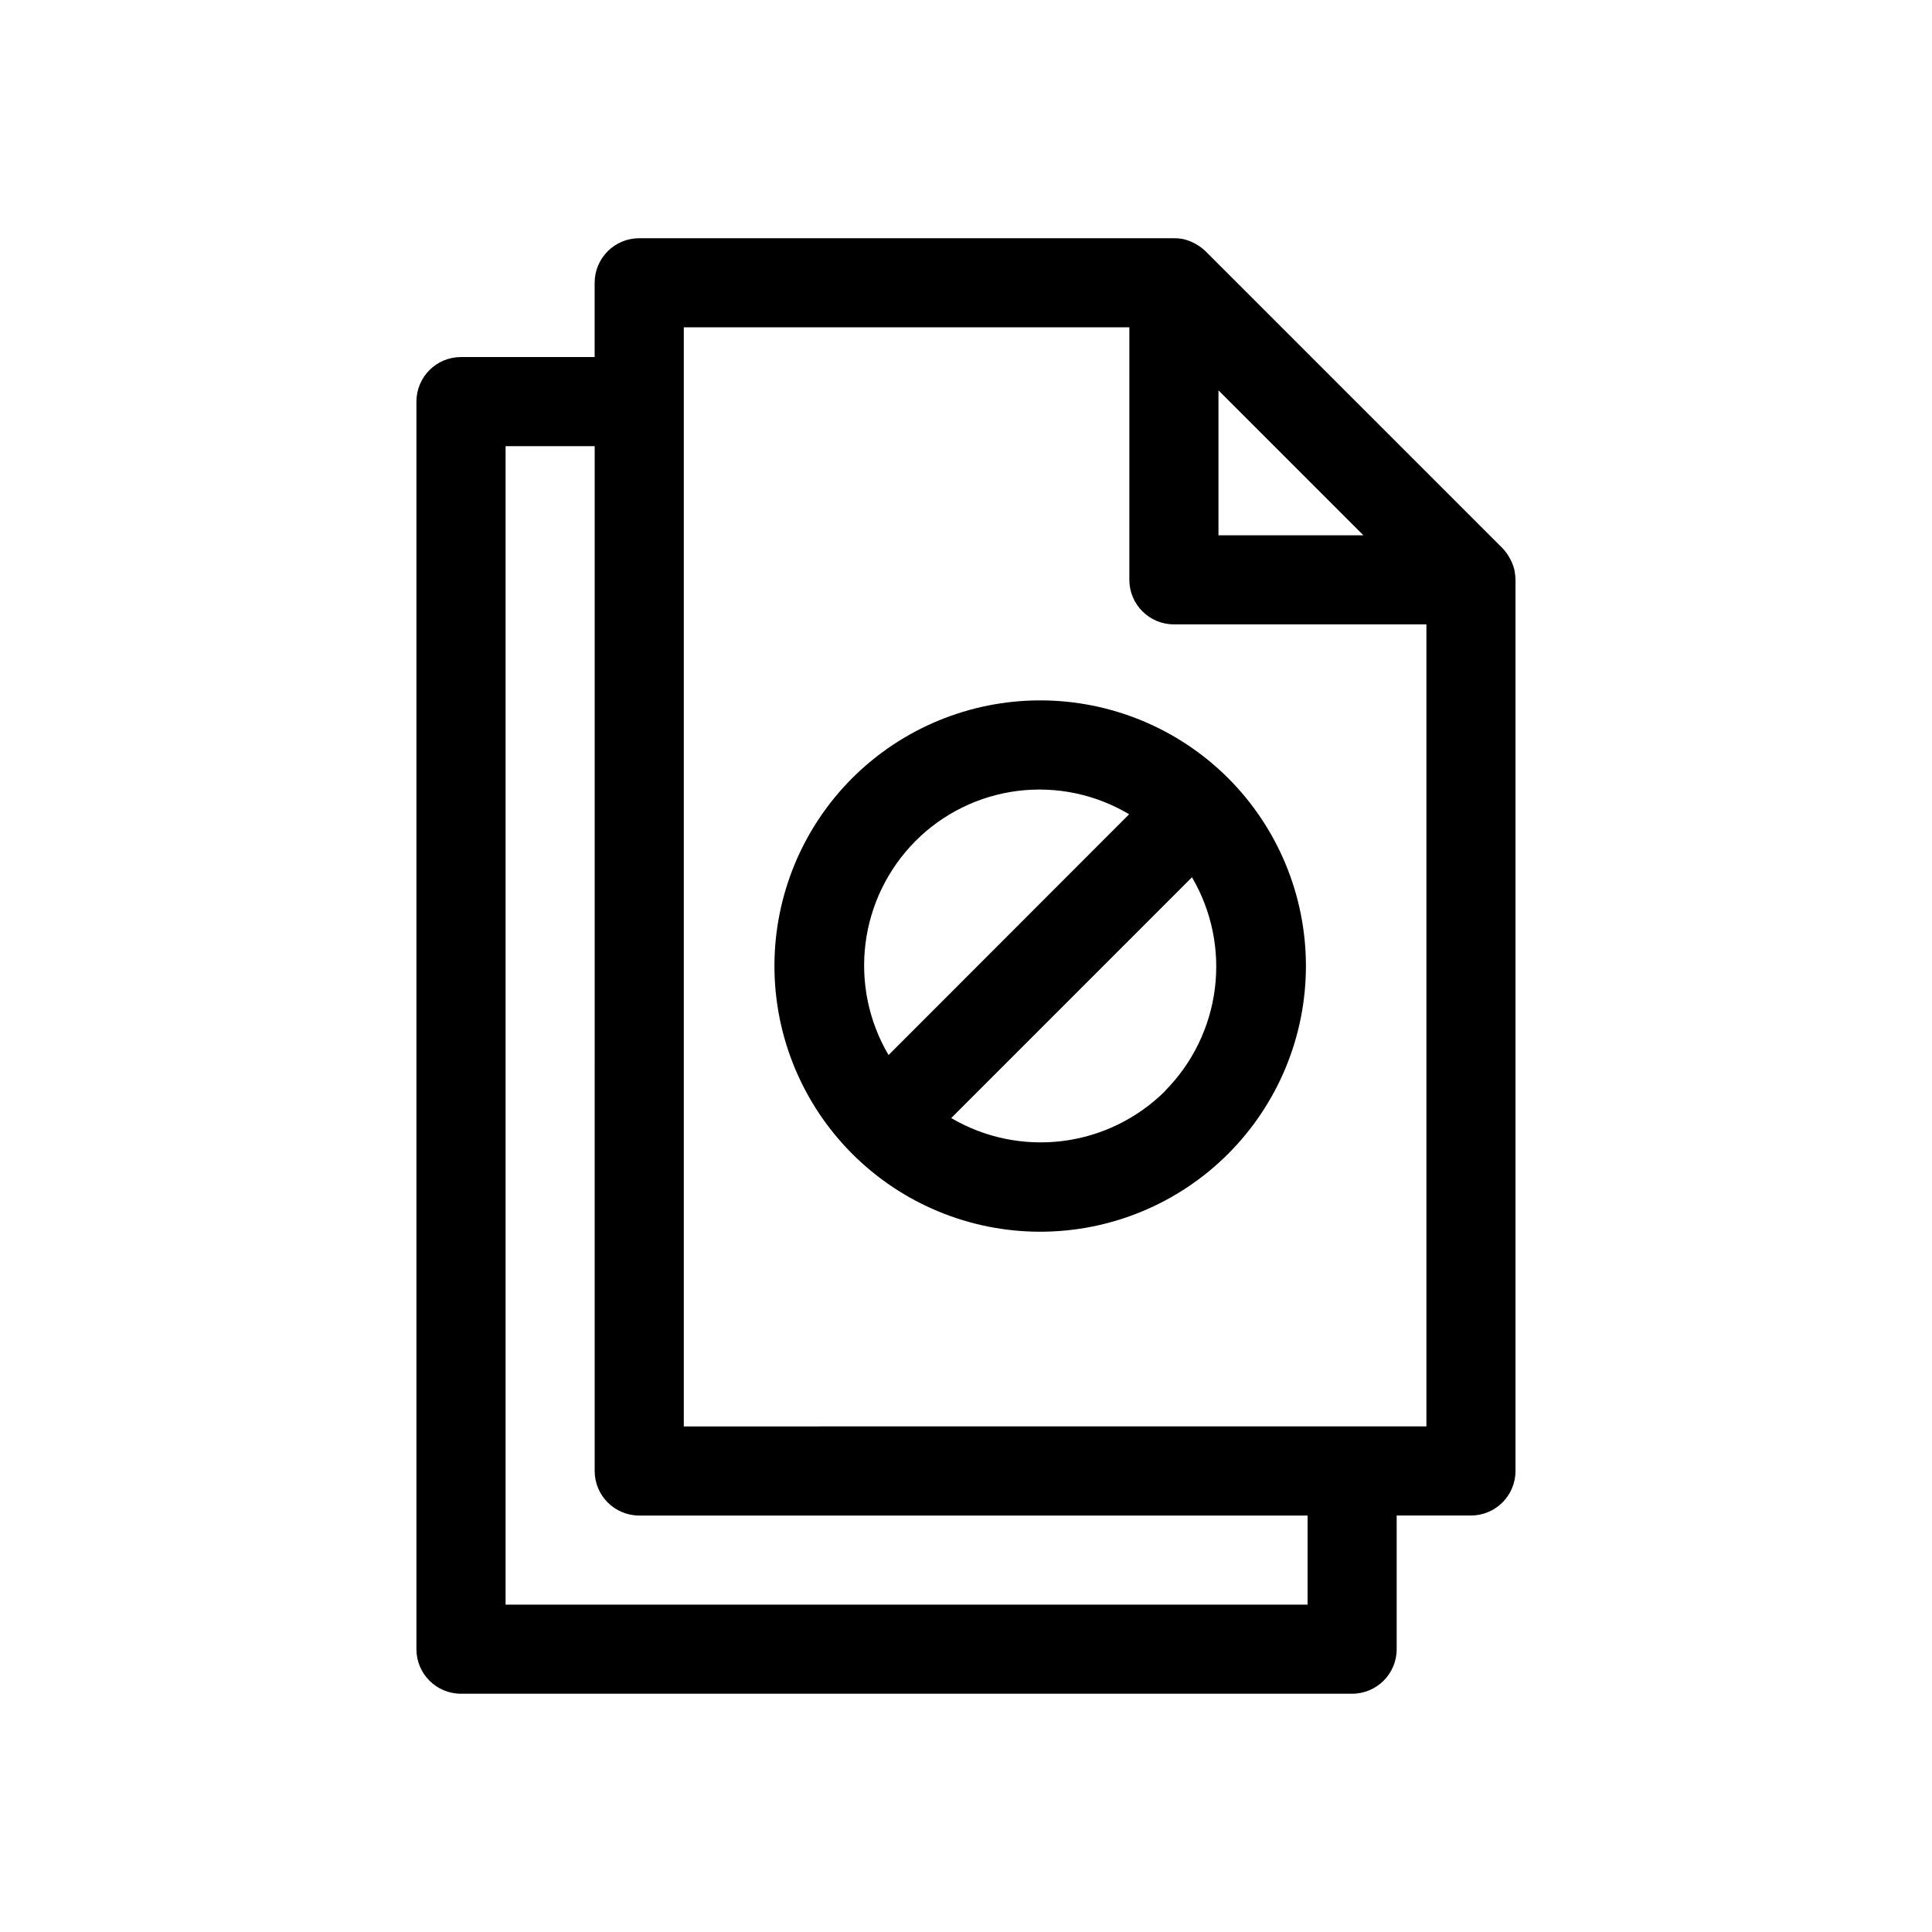
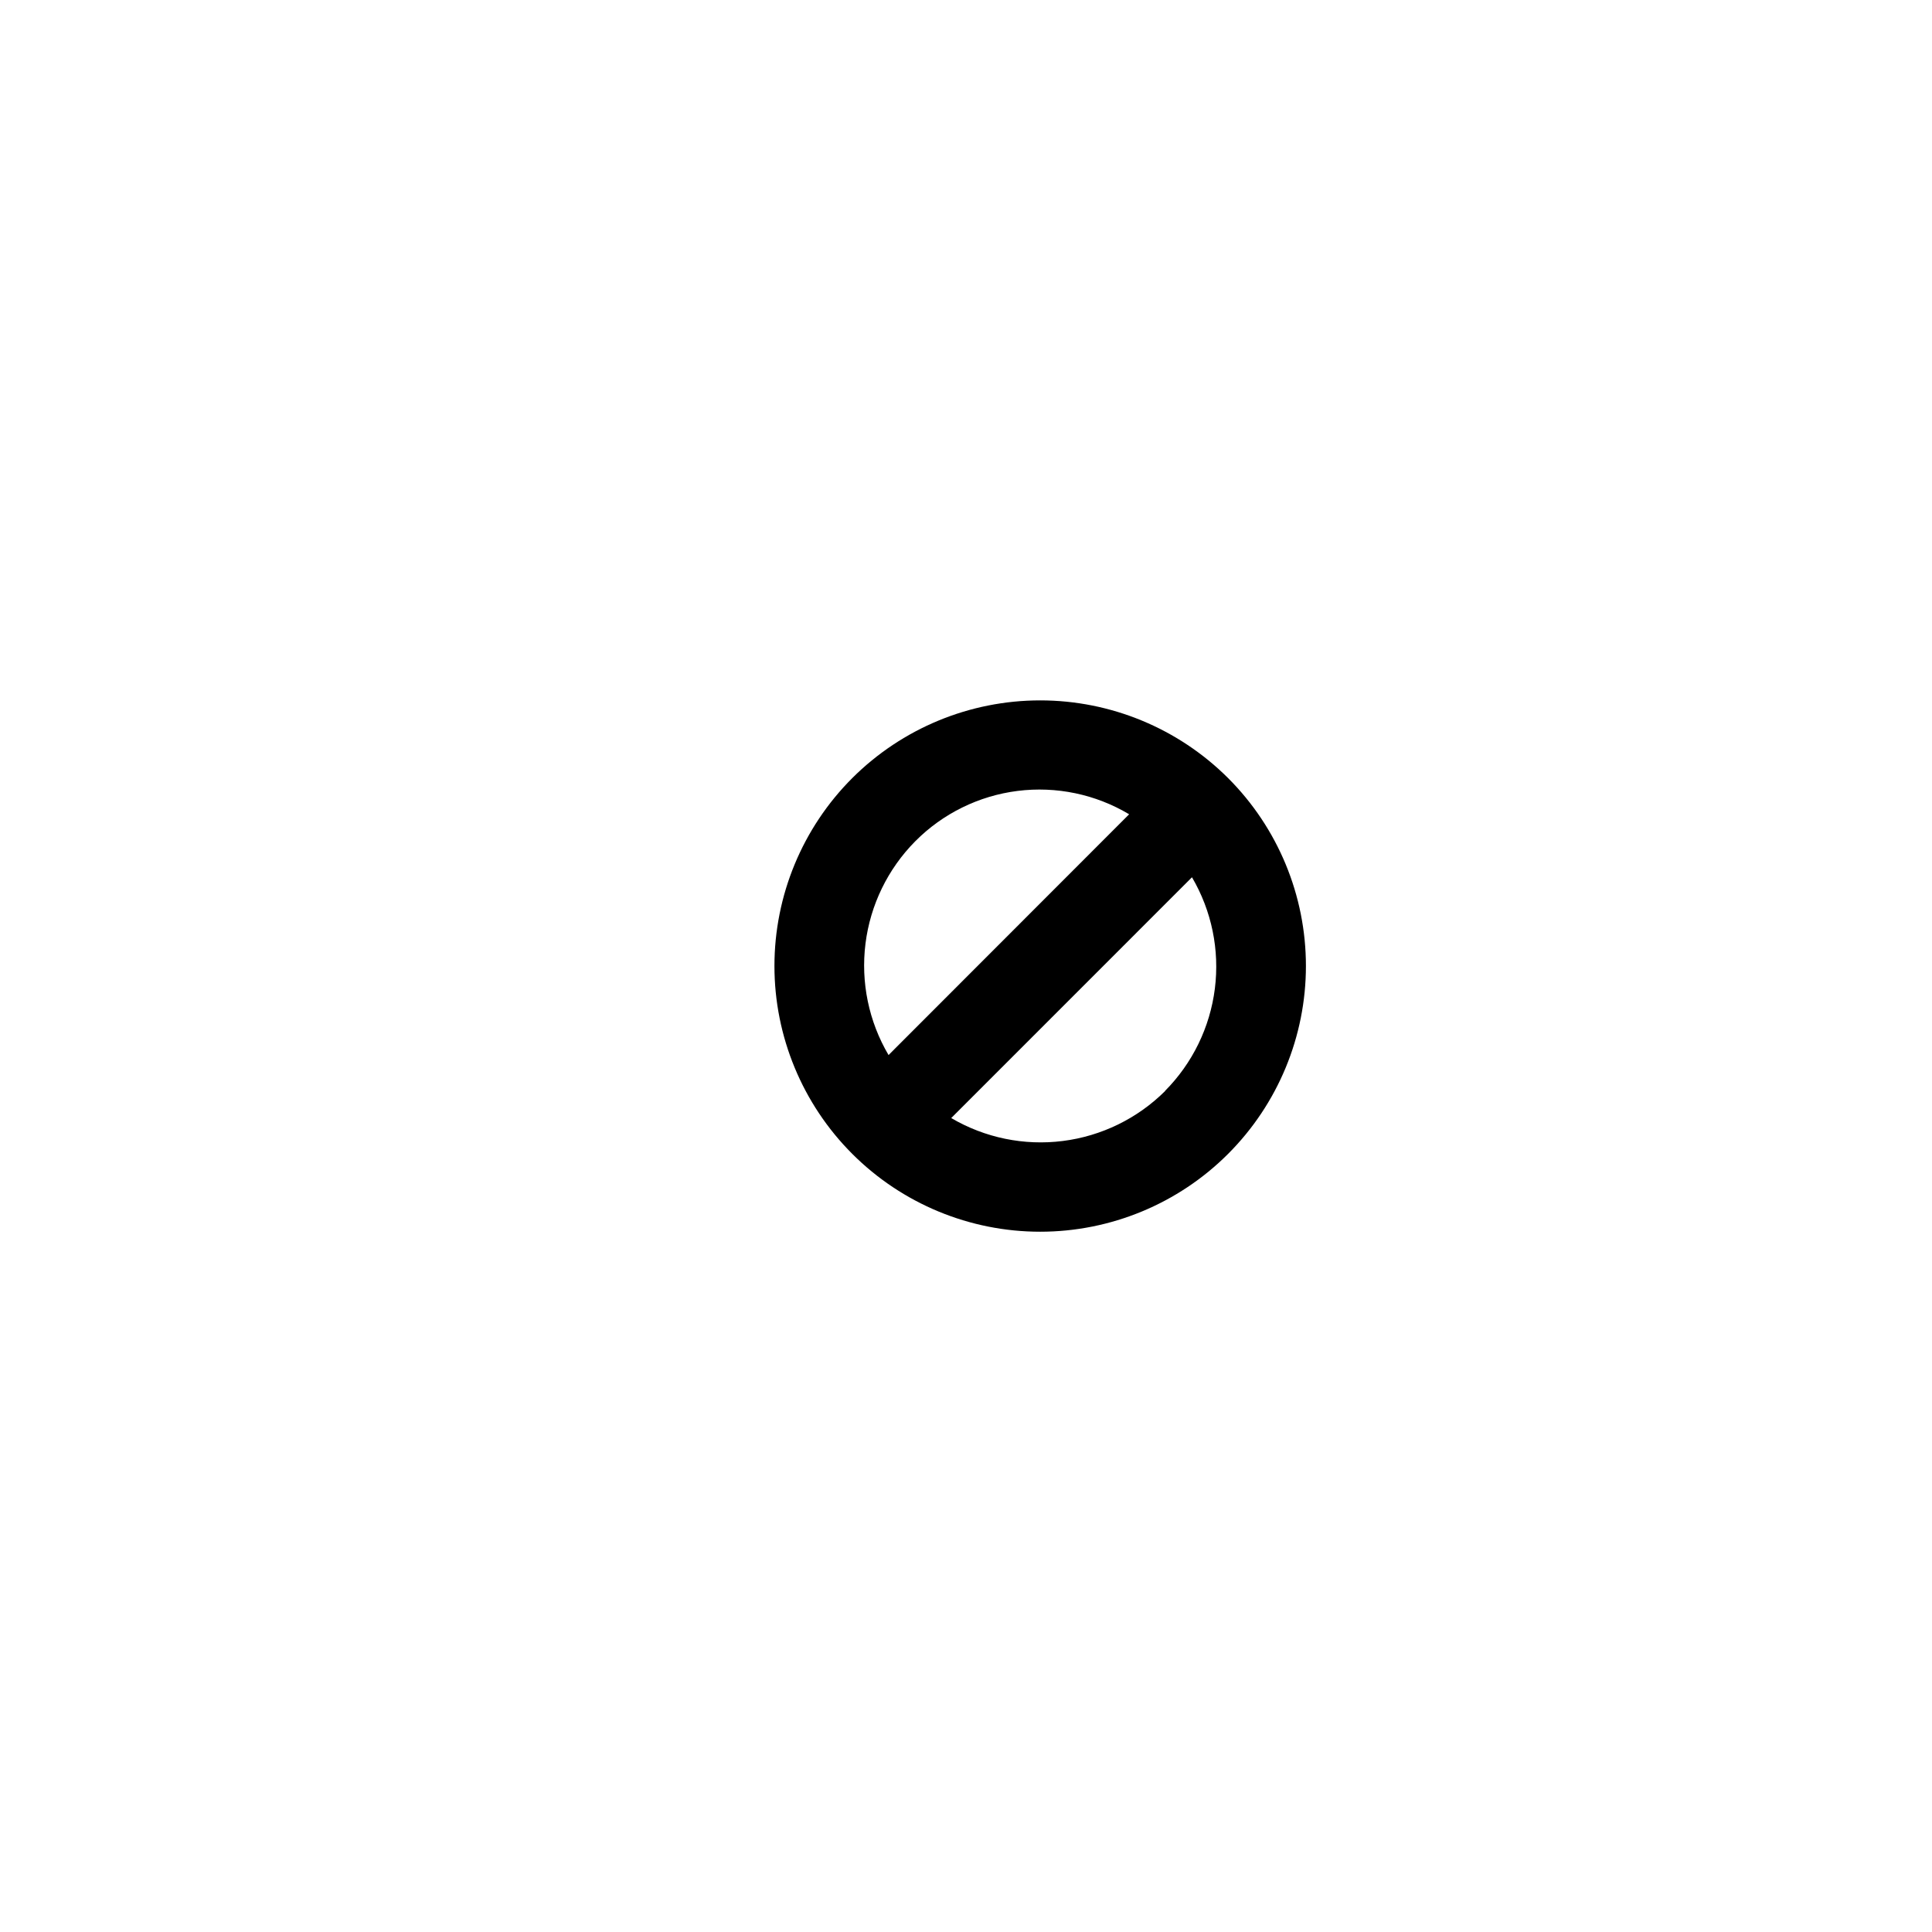
<svg xmlns="http://www.w3.org/2000/svg" fill="#000000" width="800px" height="800px" version="1.1" viewBox="144 144 512 512">
  <g>
-     <path d="m545.39 295.3c-0.211-1.004-0.559-1.977-1.031-2.891-0.102-0.215-0.215-0.426-0.34-0.629-0.504-0.914-1.125-1.758-1.848-2.512l-78.719-78.719h-0.004c-0.754-0.727-1.602-1.348-2.516-1.859-0.203-0.117-0.402-0.227-0.605-0.332l-0.004 0.004c-0.922-0.473-1.906-0.82-2.918-1.039-0.762-0.137-1.535-0.203-2.309-0.191h-141.7c-6.519 0-11.809 5.289-11.809 11.809v19.68h-35.422c-6.523 0-11.809 5.289-11.809 11.809v330.62c0 6.523 5.285 11.809 11.809 11.809h236.16c6.519 0 11.809-5.285 11.809-11.809v-35.422h19.68c6.519 0 11.809-5.289 11.809-11.809v-236.16c-0.008-0.746-0.082-1.484-0.223-2.215zm-78.484-47.855 38.406 38.41h-38.406zm23.617 321.8h-212.54v-307.01h23.617l-0.004 271.59c0 6.519 5.289 11.809 11.809 11.809h177.12zm-165.31-47.23v-291.27h118.08l-0.004 66.914c0 6.519 5.289 11.805 11.809 11.805h66.914v212.54z" />
    <path d="m369.86 350.2c-13.207 13.207-20.625 31.121-20.625 49.797 0 18.676 7.422 36.59 20.629 49.797s31.117 20.625 49.797 20.625c18.676 0 36.59-7.418 49.793-20.625 13.207-13.207 20.629-31.121 20.629-49.797 0-18.676-7.418-36.59-20.625-49.797-13.219-13.188-31.129-20.59-49.797-20.59-18.672 0-36.582 7.402-49.801 20.59zm16.699 16.738c7.293-7.348 16.836-12.039 27.105-13.336 10.273-1.293 20.68 0.883 29.57 6.188l-63.762 63.812v-0.004c-5.242-8.898-7.391-19.285-6.109-29.535s5.922-19.789 13.195-27.125zm66.203 66.203c-7.332 7.285-16.867 11.941-27.121 13.234-10.254 1.297-20.648-0.844-29.559-6.078l63.805-63.812c5.223 8.902 7.356 19.281 6.062 29.523-1.289 10.242-5.934 19.766-13.203 27.094z" />
  </g>
</svg>